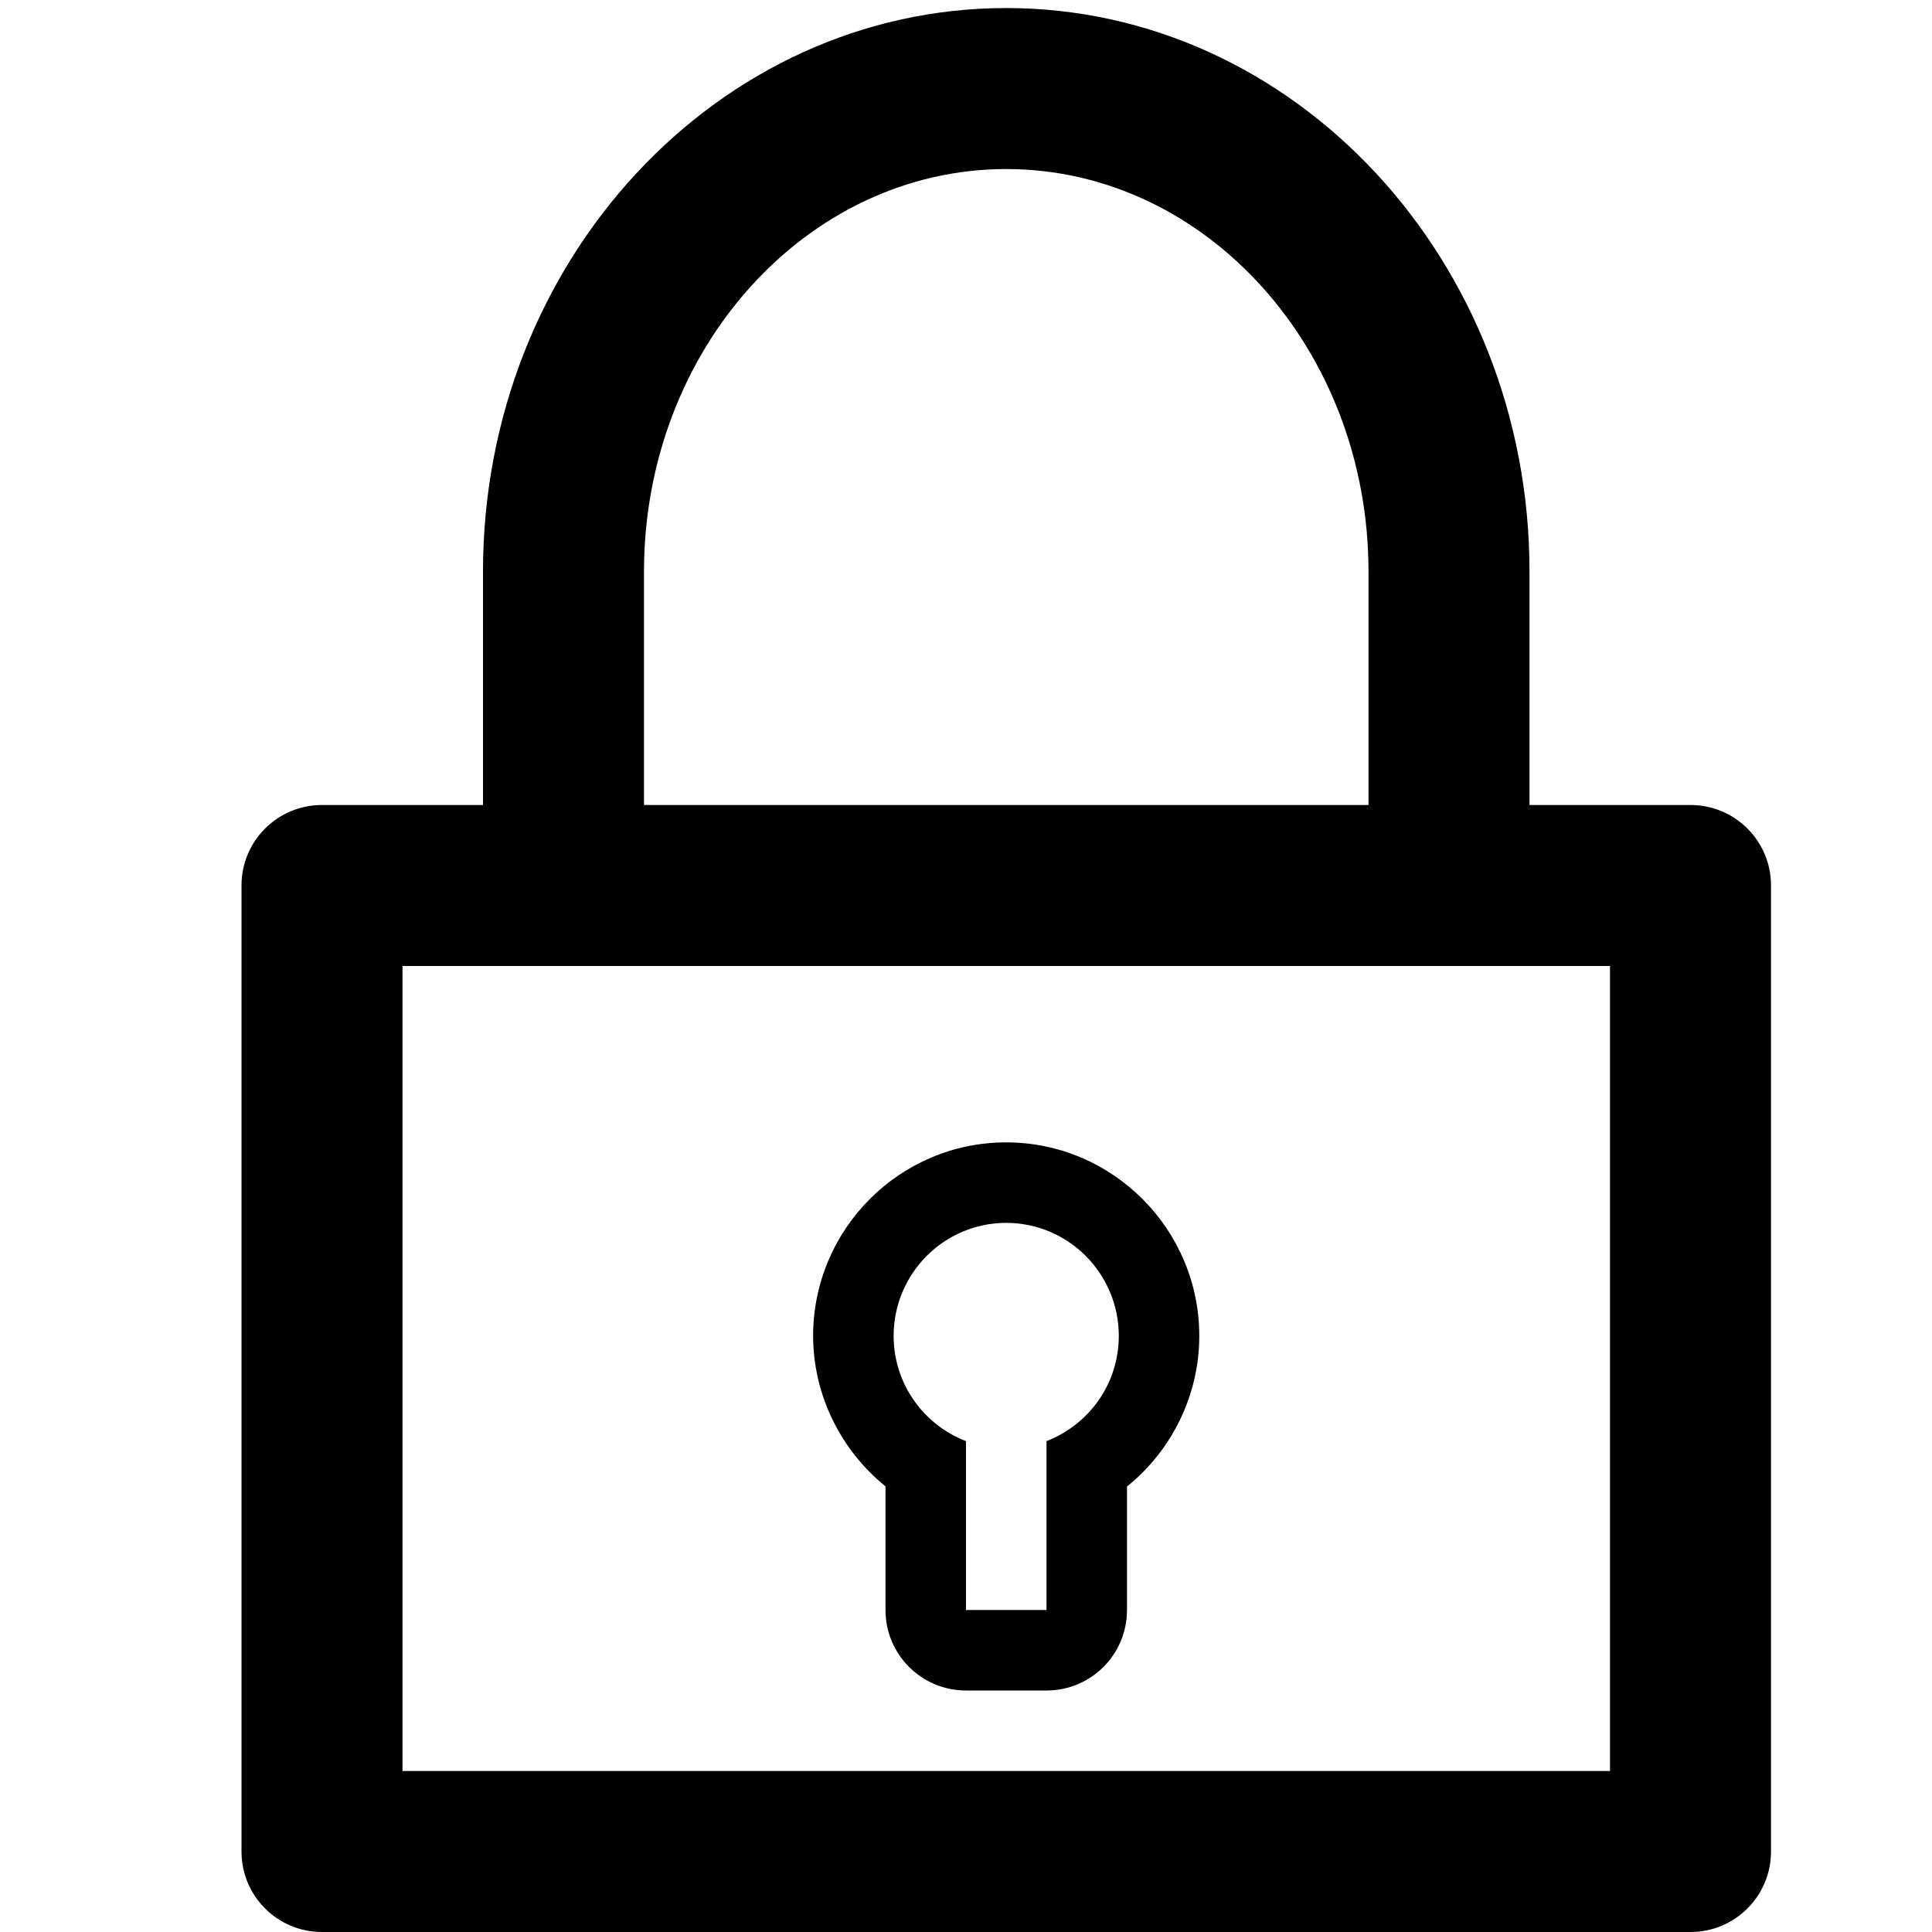
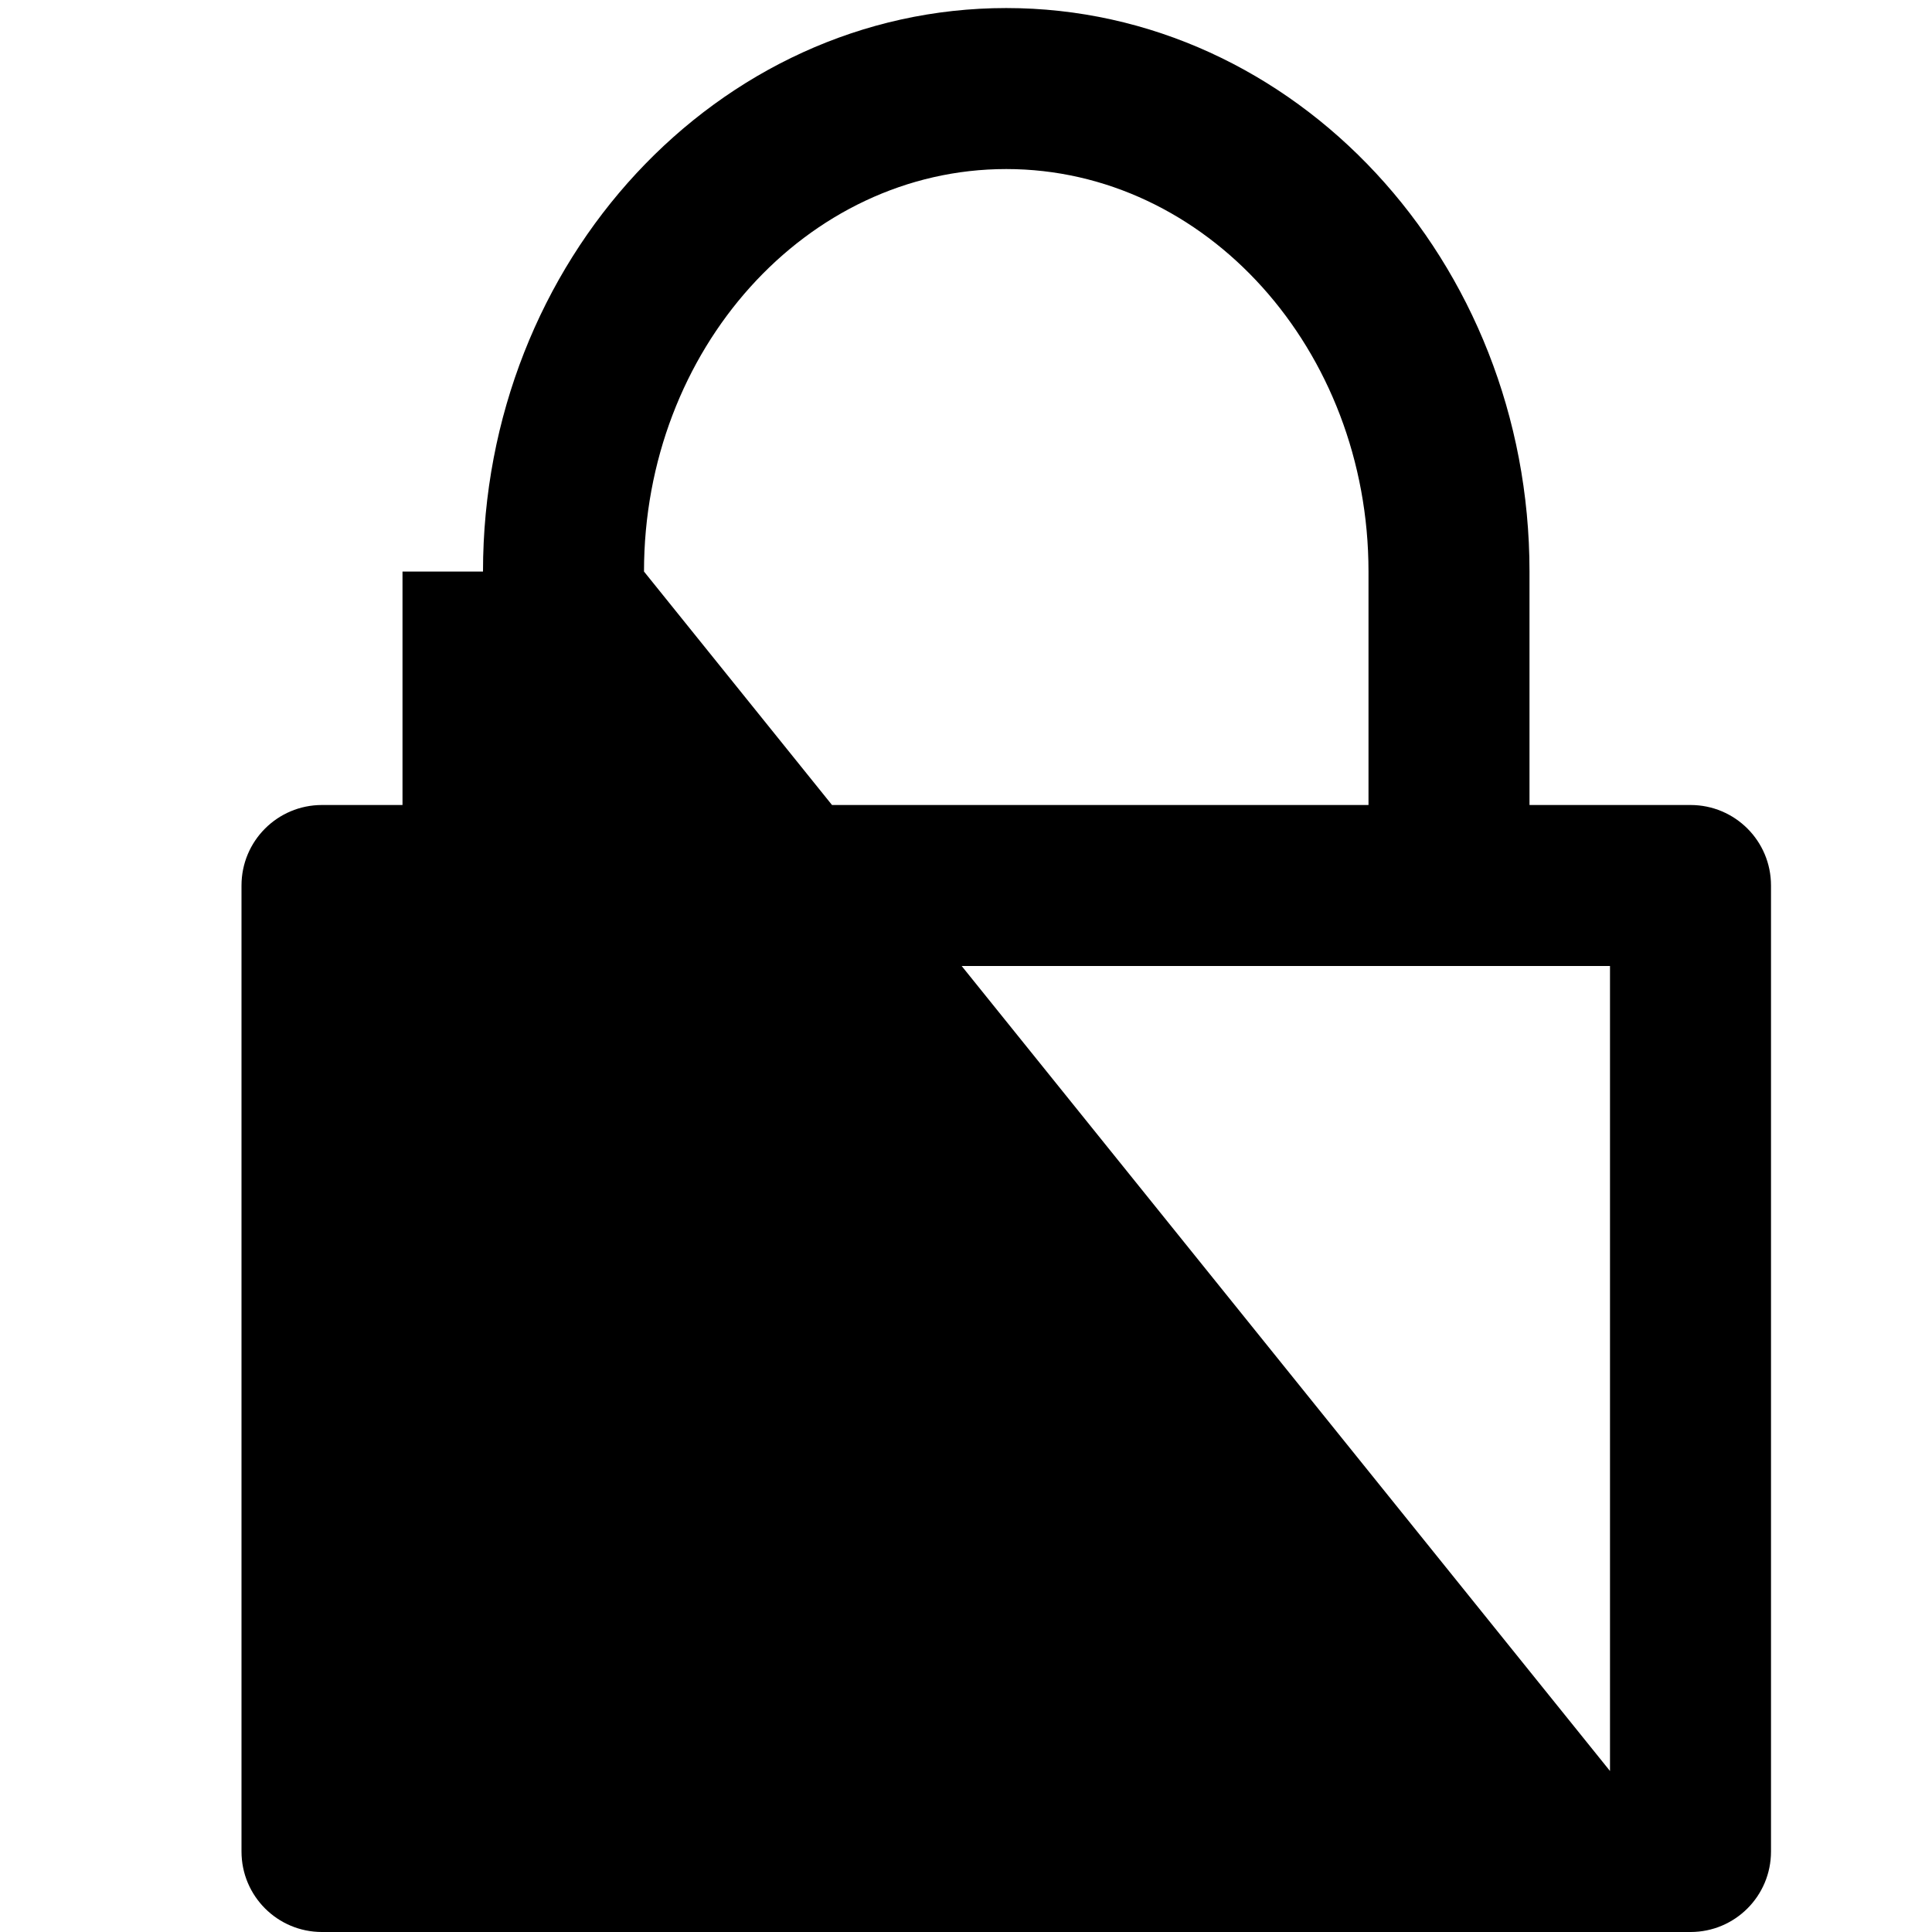
<svg xmlns="http://www.w3.org/2000/svg" version="1.1" id="Layer_1" x="0px" y="0px" width="128" height="128" viewBox="0 0 24 24" enable-background="new 0 0 24 24" xml:space="preserve">
-   <path fill="#000000" d="M21,10h-2V7.1c0-3.859-2.916-7-6.5-7S6,3.24,6,7.1V10H4c-0.553,0-1,0.447-1,1v12c0,0.553,0.447,1,1,1h17  c0.553,0,1-0.447,1-1V11C22,10.447,21.553,10,21,10z M8,7.1c0-2.757,2.019-5,4.5-5c2.48,0,4.5,2.243,4.5,5V10H8V7.1z M20,22H5V12h1  h2h9h2h1V22z M12.499,15.191c0.772,0,1.399,0.629,1.399,1.404c0,0.598-0.373,1.104-0.898,1.307V20h-1v-2.098  c-0.524-0.201-0.899-0.709-0.899-1.307C11.101,15.82,11.728,15.191,12.499,15.191 M12.499,14.191c-1.322,0-2.398,1.078-2.398,2.404  c0,0.733,0.344,1.42,0.899,1.869V20c0,0.553,0.447,1,1,1h1c0.553,0,1-0.447,1-1v-1.534c0.557-0.448,0.898-1.136,0.898-1.87  C14.898,15.271,13.822,14.191,12.499,14.191L12.499,14.191z" />
+   <path fill="#000000" d="M21,10h-2V7.1c0-3.859-2.916-7-6.5-7S6,3.24,6,7.1V10H4c-0.553,0-1,0.447-1,1v12c0,0.553,0.447,1,1,1h17  c0.553,0,1-0.447,1-1V11C22,10.447,21.553,10,21,10z M8,7.1c0-2.757,2.019-5,4.5-5c2.48,0,4.5,2.243,4.5,5V10H8V7.1z H5V12h1  h2h9h2h1V22z M12.499,15.191c0.772,0,1.399,0.629,1.399,1.404c0,0.598-0.373,1.104-0.898,1.307V20h-1v-2.098  c-0.524-0.201-0.899-0.709-0.899-1.307C11.101,15.82,11.728,15.191,12.499,15.191 M12.499,14.191c-1.322,0-2.398,1.078-2.398,2.404  c0,0.733,0.344,1.42,0.899,1.869V20c0,0.553,0.447,1,1,1h1c0.553,0,1-0.447,1-1v-1.534c0.557-0.448,0.898-1.136,0.898-1.87  C14.898,15.271,13.822,14.191,12.499,14.191L12.499,14.191z" />
</svg>